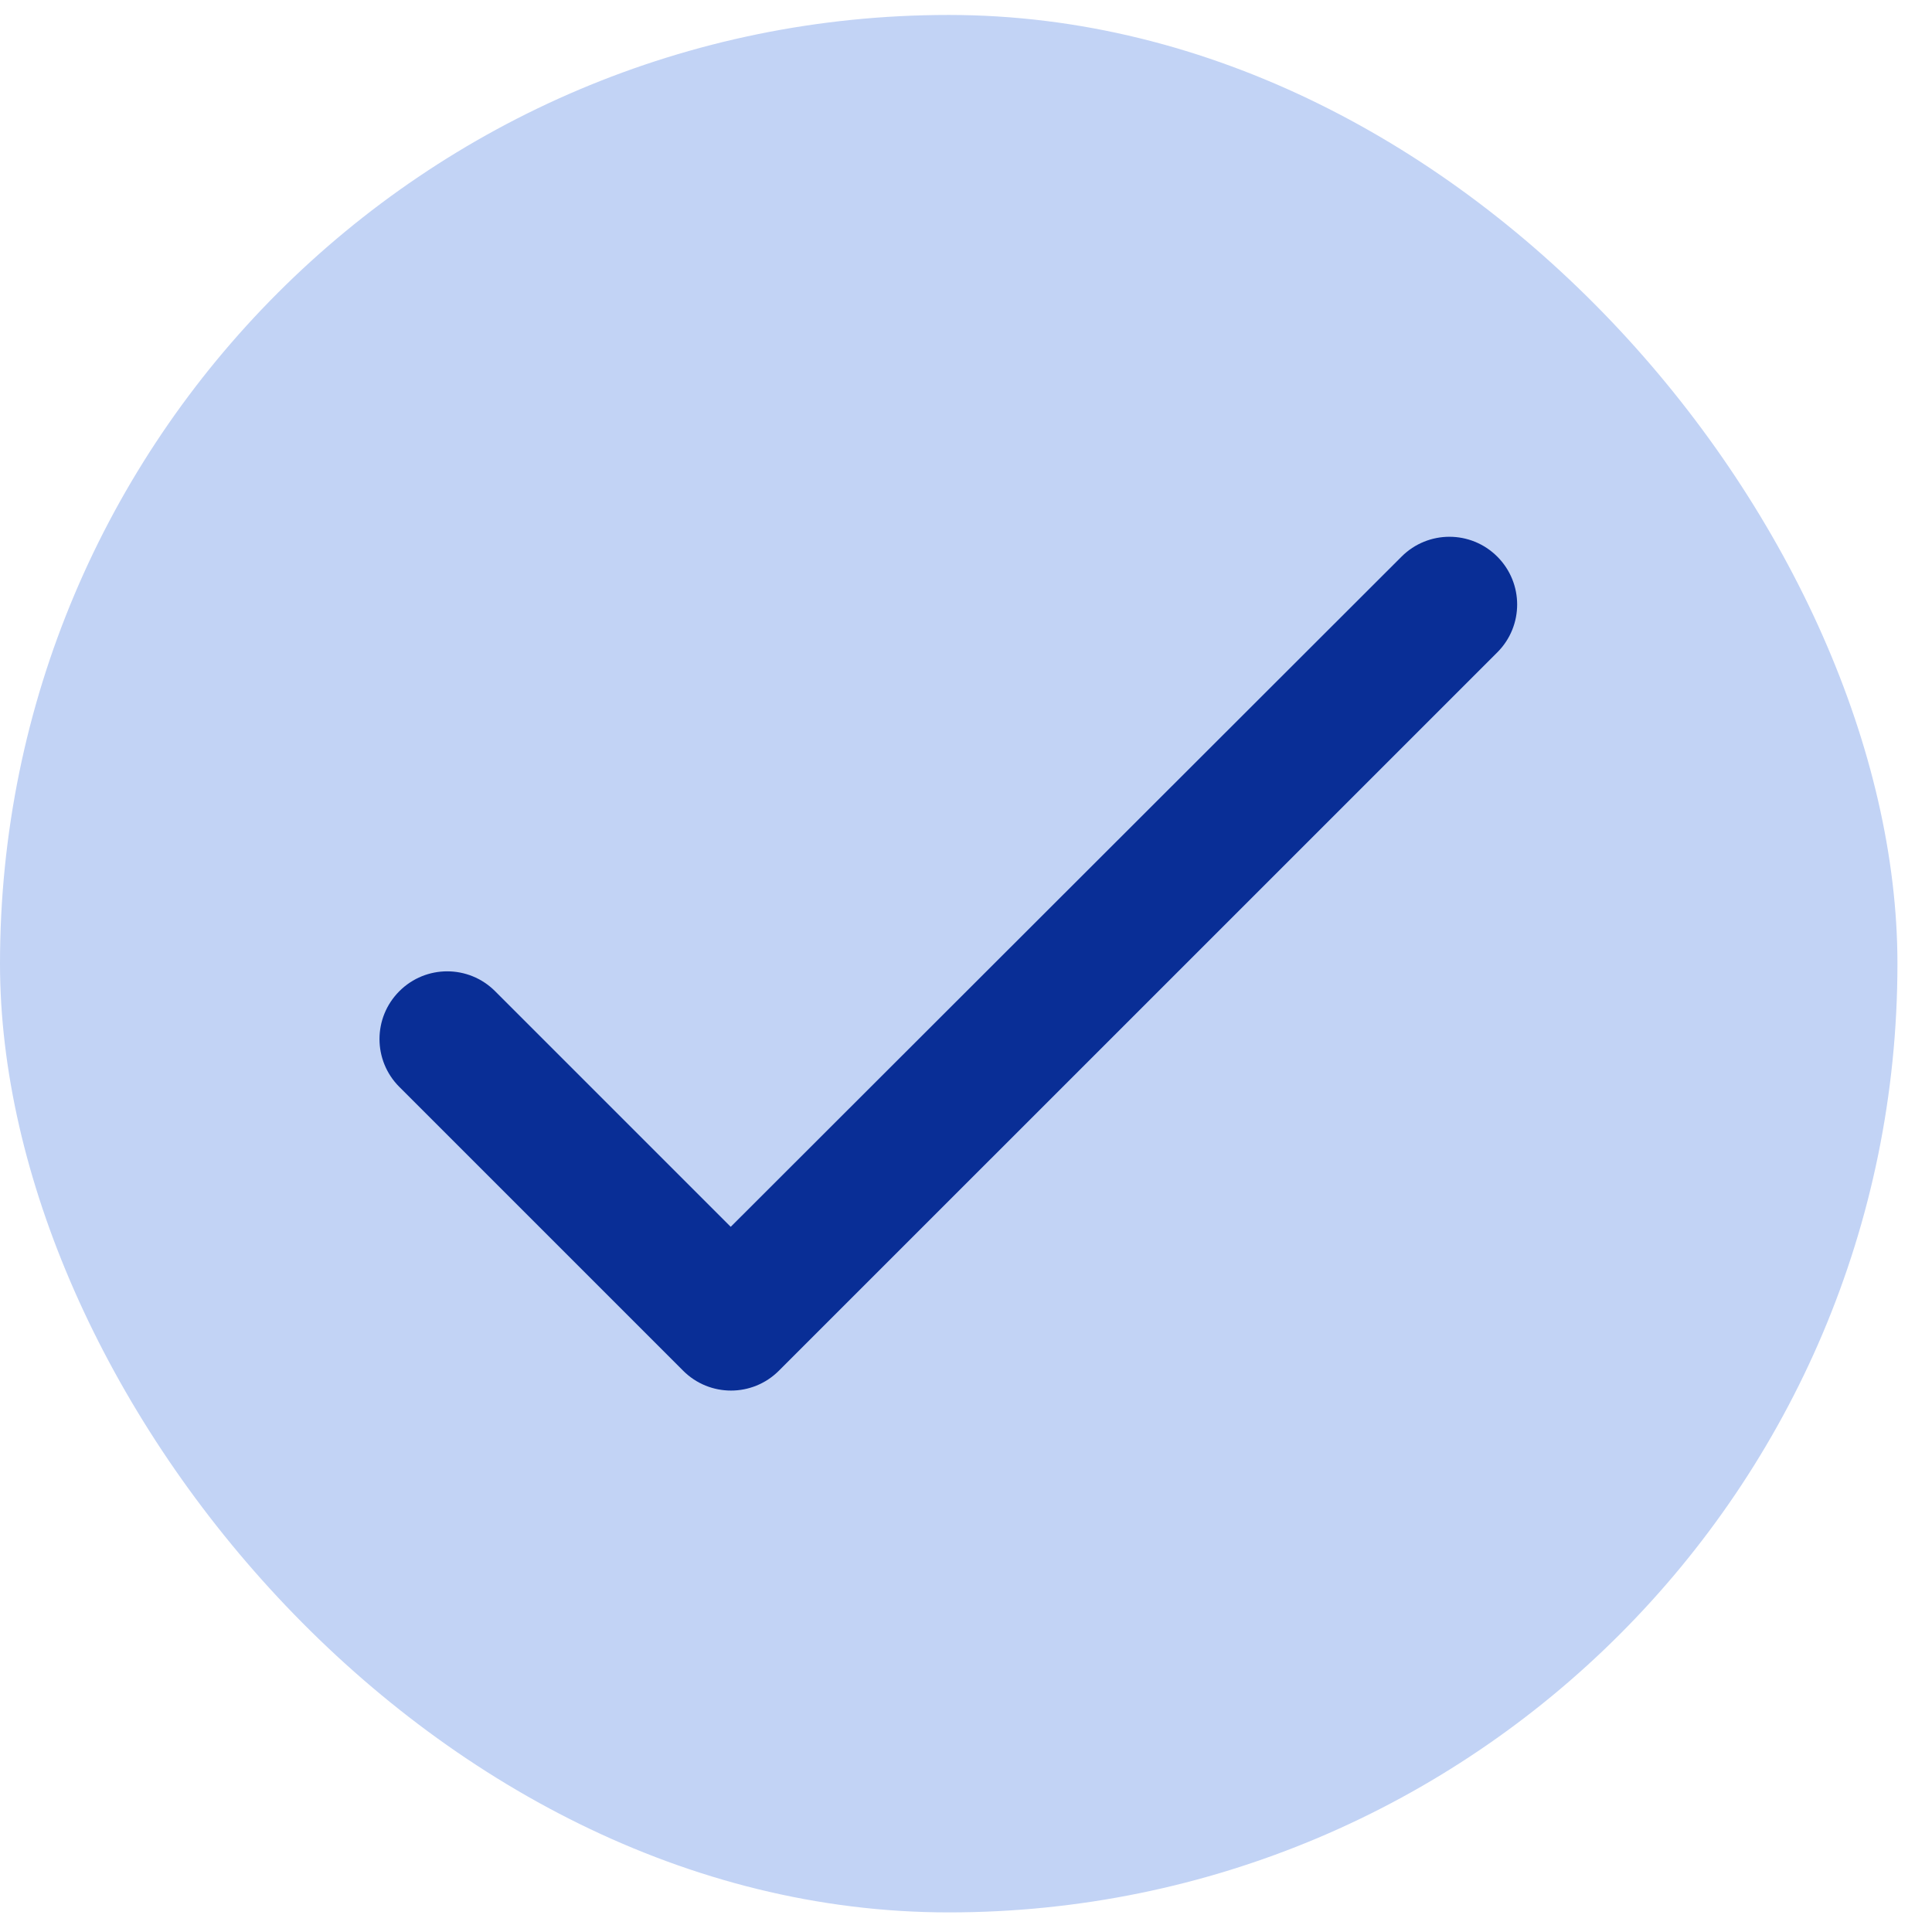
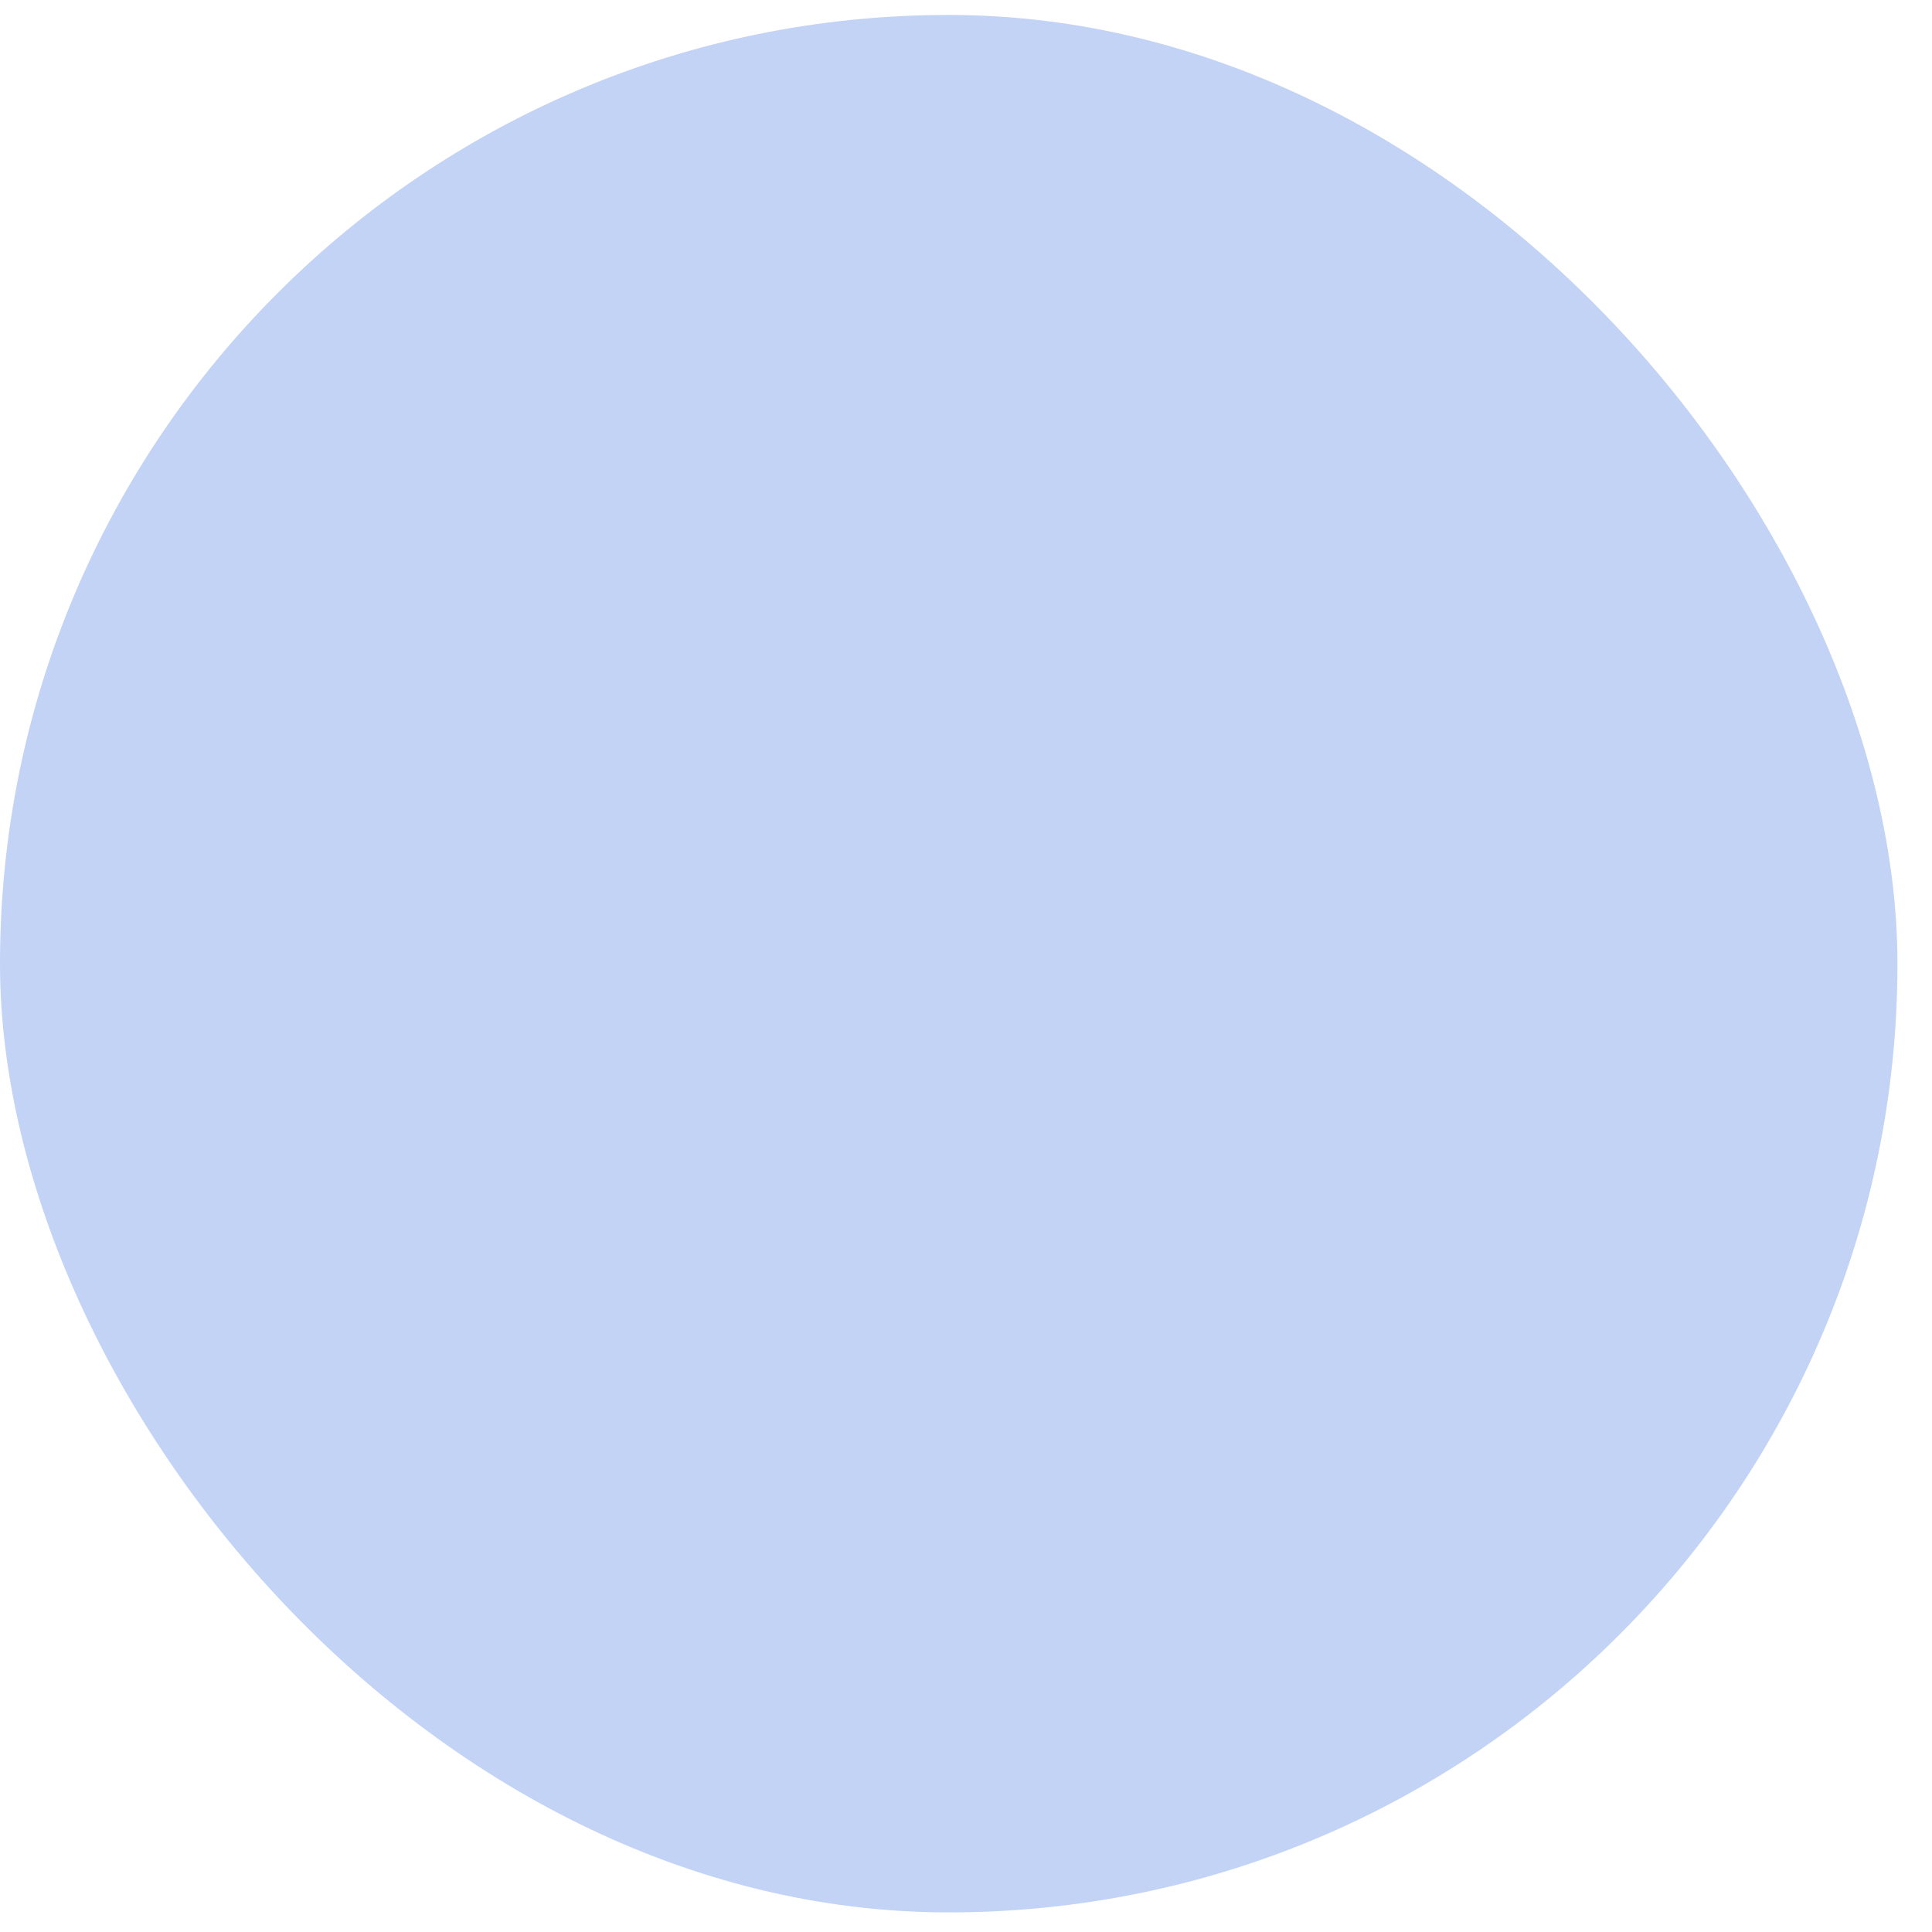
<svg xmlns="http://www.w3.org/2000/svg" width="27" height="27" viewBox="0 0 27 27" fill="none">
  <rect y="0.209" width="26.517" height="26.517" rx="13.258" fill="#C2D3F5" />
-   <path d="M10.212 17.145L6.919 13.852C6.549 13.482 5.951 13.482 5.581 13.852C5.211 14.222 5.211 14.82 5.581 15.19L9.547 19.156C9.917 19.526 10.515 19.526 10.885 19.156L20.925 9.117C21.295 8.747 21.295 8.149 20.925 7.779C20.555 7.409 19.957 7.409 19.587 7.779L10.212 17.145Z" fill="#092E96" />
</svg>